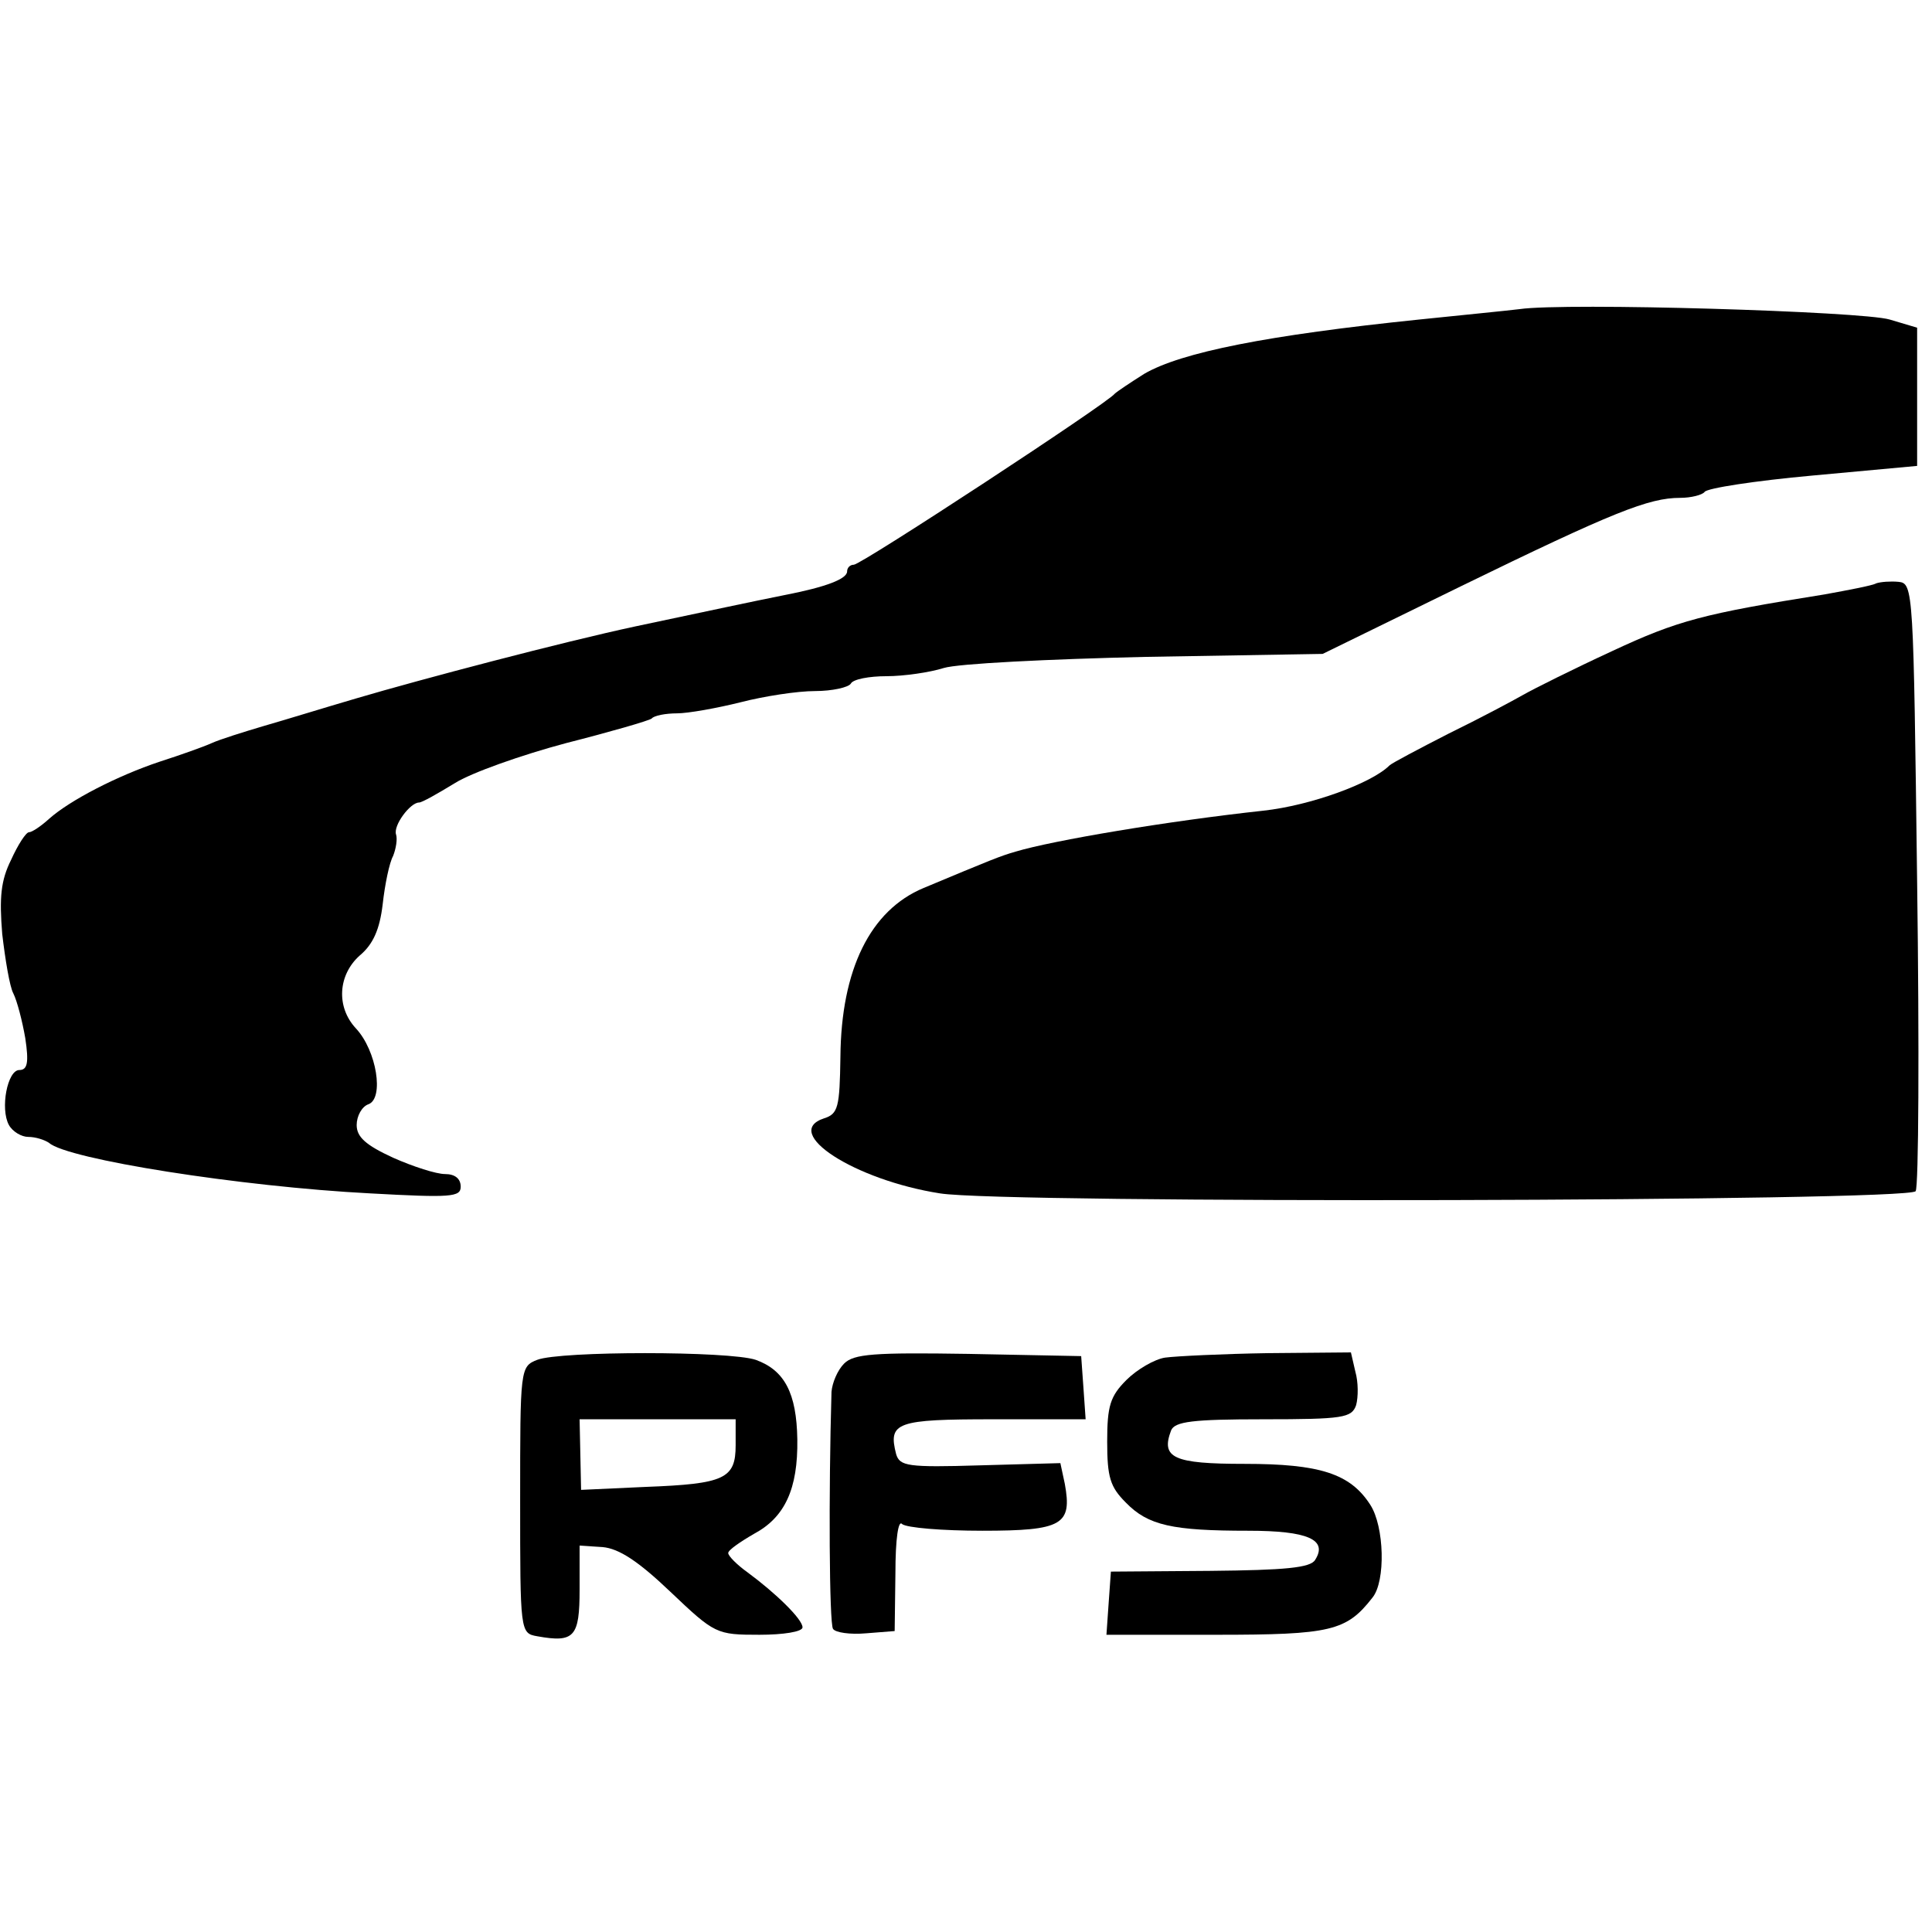
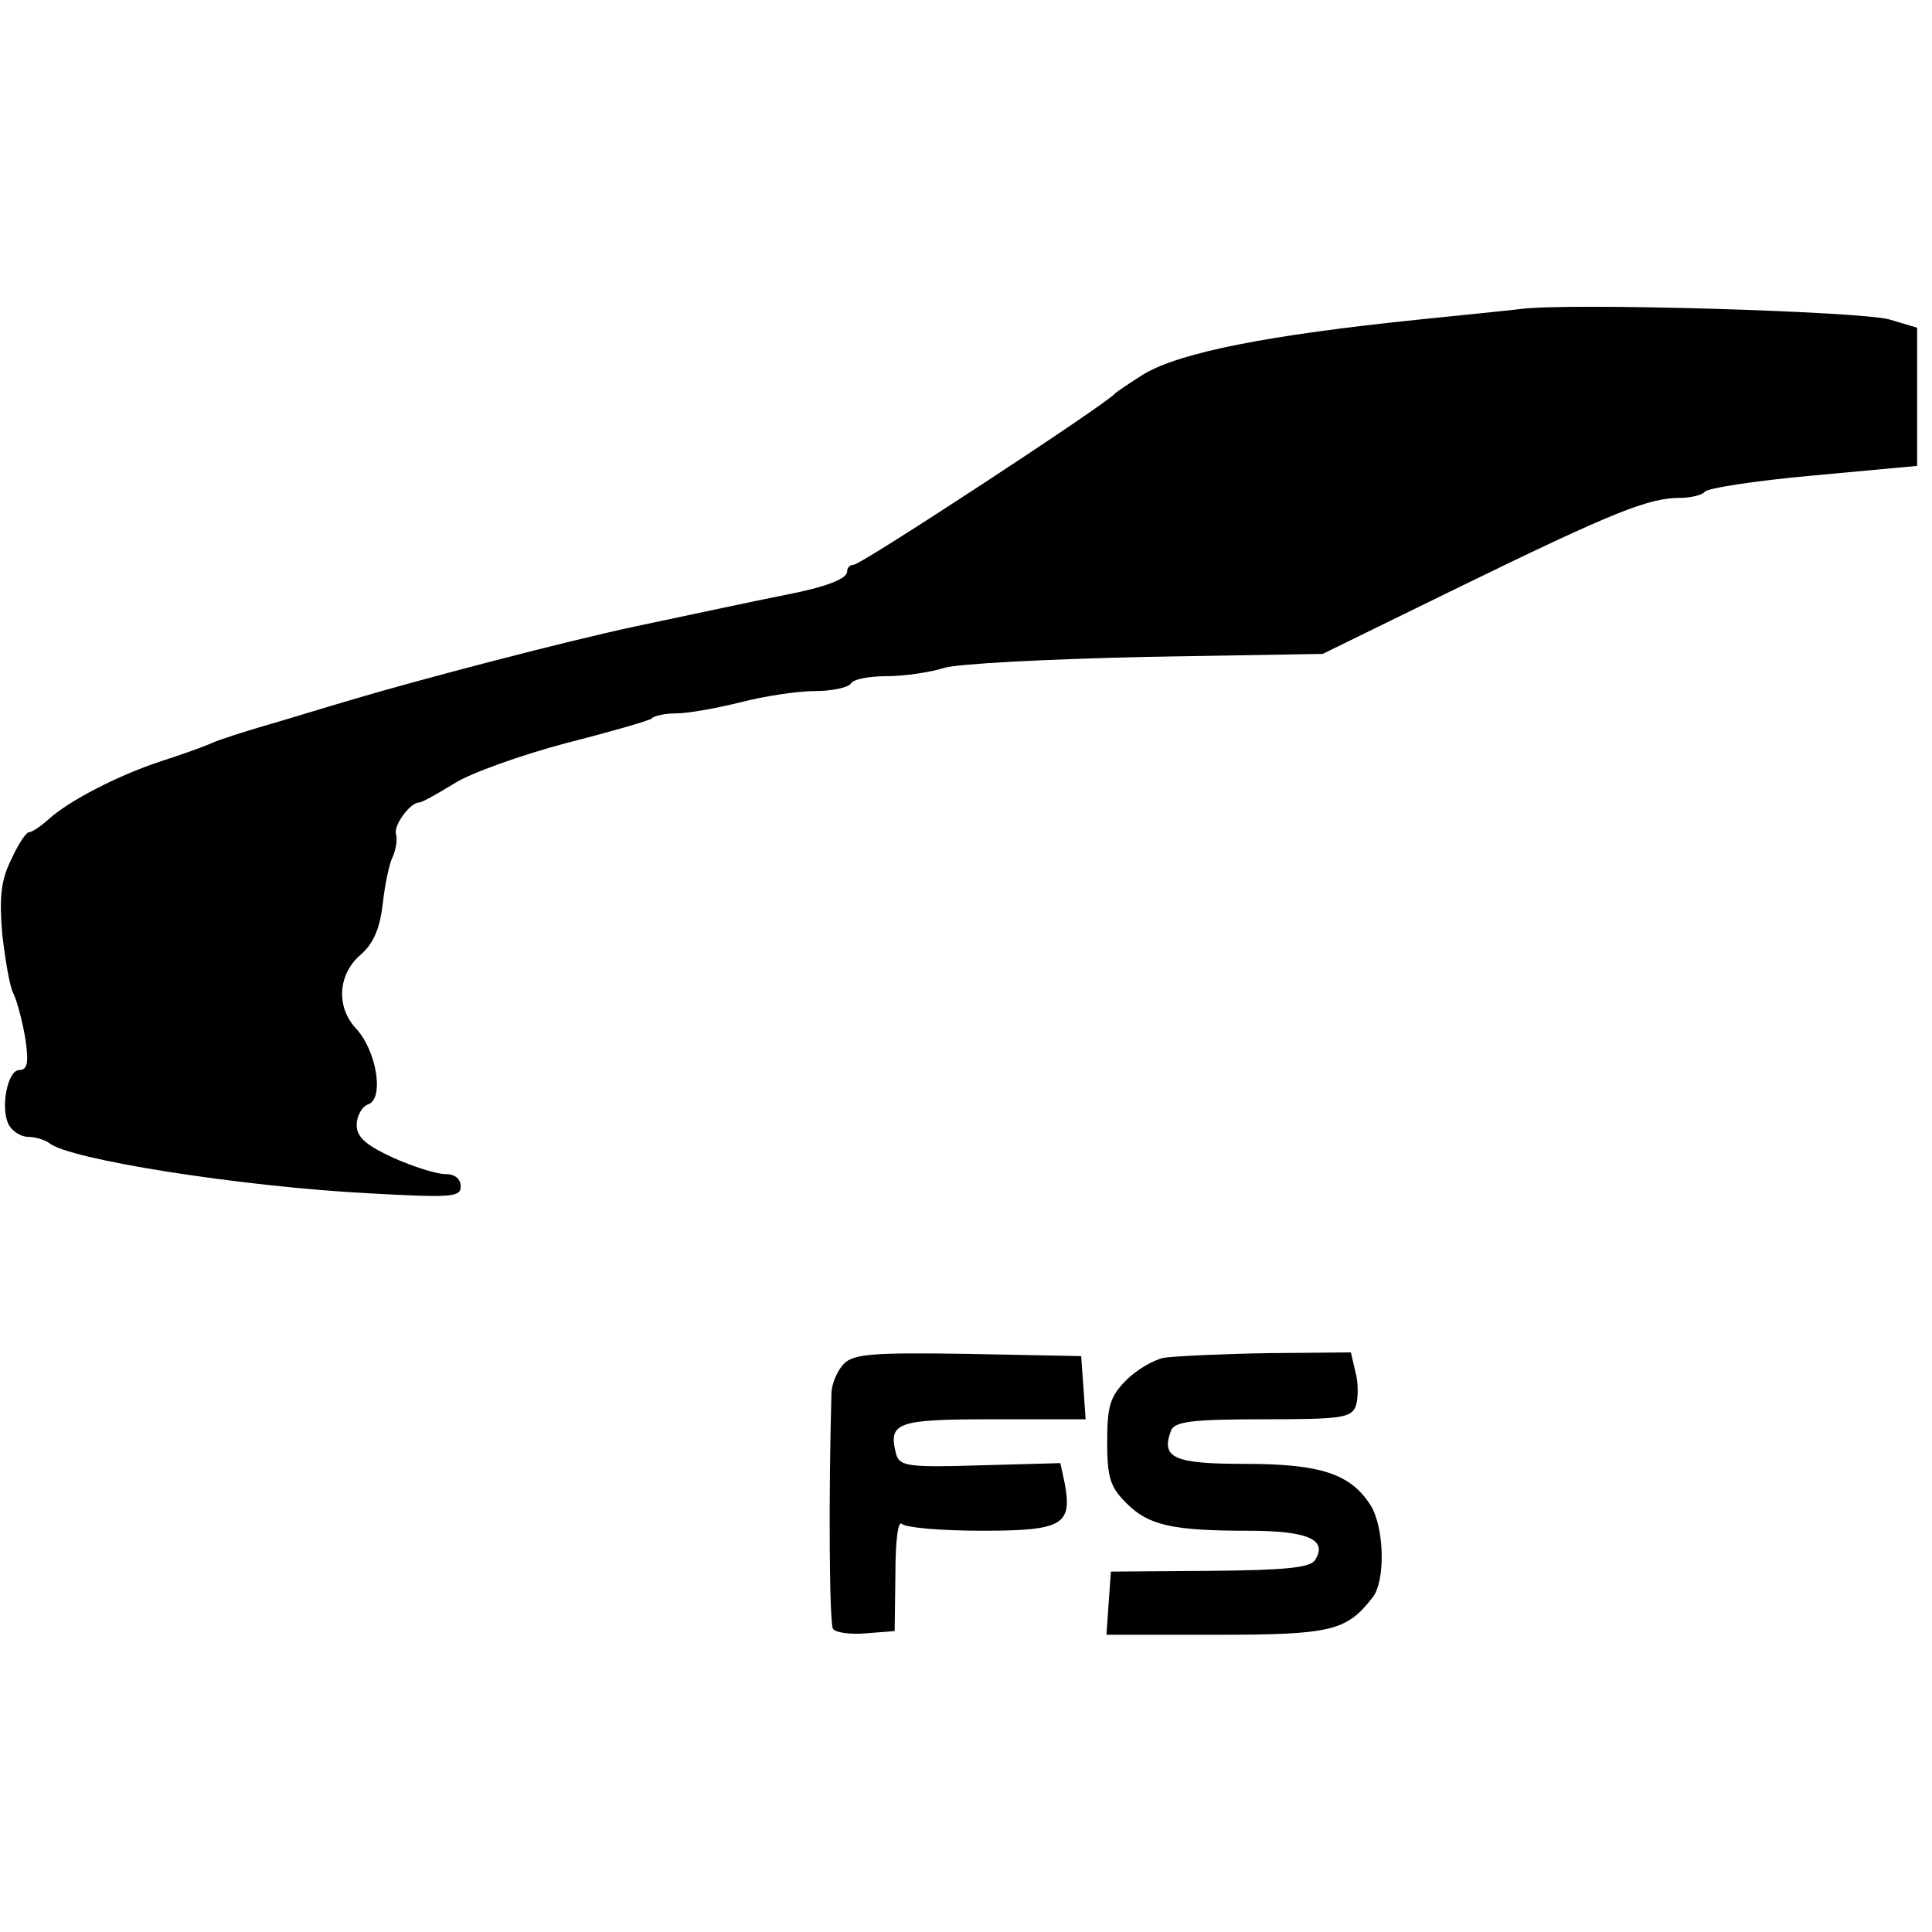
<svg xmlns="http://www.w3.org/2000/svg" version="1.0" width="260pt" height="260pt" viewBox="0 0 260 260" preserveAspectRatio="xMidYMid meet">
  <g transform="translate(0,260) scale(0.1,-0.1)" fill="#000000" stroke="none">
    <path d="M2045 2184 c-16 -2 -77 -8 -135 -14 -204 -21 -320 -44 -370 -73 -19 -12 -37 -24 -40 -27 -10 -13 -341 -230 -351 -230 -5 0 -9 -4 -9 -9 0 -10 -28 -21 -85 -32 -45 -9 -96 -20 -200 -42 -98 -21 -288 -71 -376 -97 -41 -12 -96 -29 -124 -37 -27 -8 -59 -18 -70 -23 -11 -5 -42 -16 -70 -25 -57 -19 -121 -52 -149 -77 -11 -10 -23 -18 -27 -18 -4 0 -15 -17 -24 -37 -14 -28 -16 -51 -12 -100 4 -34 10 -71 15 -80 5 -10 12 -37 16 -60 5 -33 3 -43 -8 -43 -16 0 -26 -52 -14 -74 5 -9 17 -16 26 -16 10 0 22 -4 28 -8 24 -22 258 -59 432 -68 109 -6 122 -5 122 9 0 11 -8 17 -21 17 -12 0 -43 10 -70 22 -37 17 -49 28 -49 44 0 12 7 25 16 28 21 8 11 72 -17 102 -27 29 -24 72 5 98 18 15 27 35 31 69 3 27 9 56 14 65 4 10 6 23 4 29 -4 12 19 43 31 43 4 0 25 12 48 26 22 14 90 38 150 54 59 15 111 30 115 33 3 4 19 7 34 7 15 0 54 7 86 15 31 8 76 15 100 15 23 0 45 5 48 10 3 6 25 10 48 10 23 0 58 5 77 11 19 6 142 12 272 15 l238 4 186 91 c205 100 253 119 295 119 15 0 30 4 33 8 3 5 68 15 145 22 l141 13 0 93 0 93 -37 11 c-37 11 -436 23 -498 14z" />
-     <path d="M2525 1815 c-5 -3 -37 -9 -70 -15 -163 -26 -197 -35 -285 -76 -52 -24 -106 -51 -120 -59 -14 -8 -59 -32 -100 -52 -41 -21 -77 -40 -80 -43 -24 -24 -106 -54 -170 -61 -129 -14 -283 -40 -333 -55 -21 -6 -33 -11 -124 -49 -72 -30 -111 -110 -112 -227 -1 -68 -3 -77 -22 -83 -58 -19 41 -83 156 -101 86 -14 1306 -11 1313 3 4 6 5 193 2 415 -5 394 -5 403 -25 405 -11 1 -24 0 -30 -2z" />
-     <path d="M723 770 c-23 -9 -23 -12 -23 -189 0 -177 0 -179 23 -183 50 -9 57 -1 57 63 l0 59 31 -2 c22 -2 48 -19 91 -60 60 -57 62 -58 120 -58 32 0 58 4 58 10 0 11 -36 46 -74 74 -14 10 -26 22 -26 26 0 4 16 15 35 26 41 22 59 60 58 127 -1 62 -17 93 -56 107 -36 12 -263 12 -294 0z m267 -115 c0 -45 -15 -52 -121 -56 l-87 -4 -1 48 -1 47 105 0 105 0 0 -35z" />
+     <path d="M2525 1815 z" />
    <path d="M1136 765 c-9 -9 -16 -26 -17 -38 -4 -137 -3 -311 2 -319 3 -5 23 -8 45 -6 l38 3 1 77 c0 48 4 73 9 67 6 -5 54 -9 108 -9 108 0 121 8 111 63 l-6 28 -108 -3 c-98 -3 -108 -1 -113 15 -11 43 0 47 131 47 l124 0 -3 43 -3 42 -152 3 c-127 2 -154 0 -167 -13z" />
    <path d="M1568 773 c-14 -2 -38 -16 -52 -30 -22 -22 -26 -35 -26 -83 0 -48 4 -61 25 -82 30 -31 63 -38 165 -38 80 0 107 -12 90 -39 -6 -11 -41 -14 -141 -15 l-134 -1 -3 -42 -3 -43 148 0 c154 0 175 5 210 50 18 22 16 96 -3 125 -27 42 -68 55 -169 55 -96 0 -113 8 -99 45 5 12 29 15 124 15 108 0 119 2 125 19 3 11 3 31 -1 45 l-6 26 -112 -1 c-61 -1 -123 -4 -138 -6z" />
  </g>
</svg>